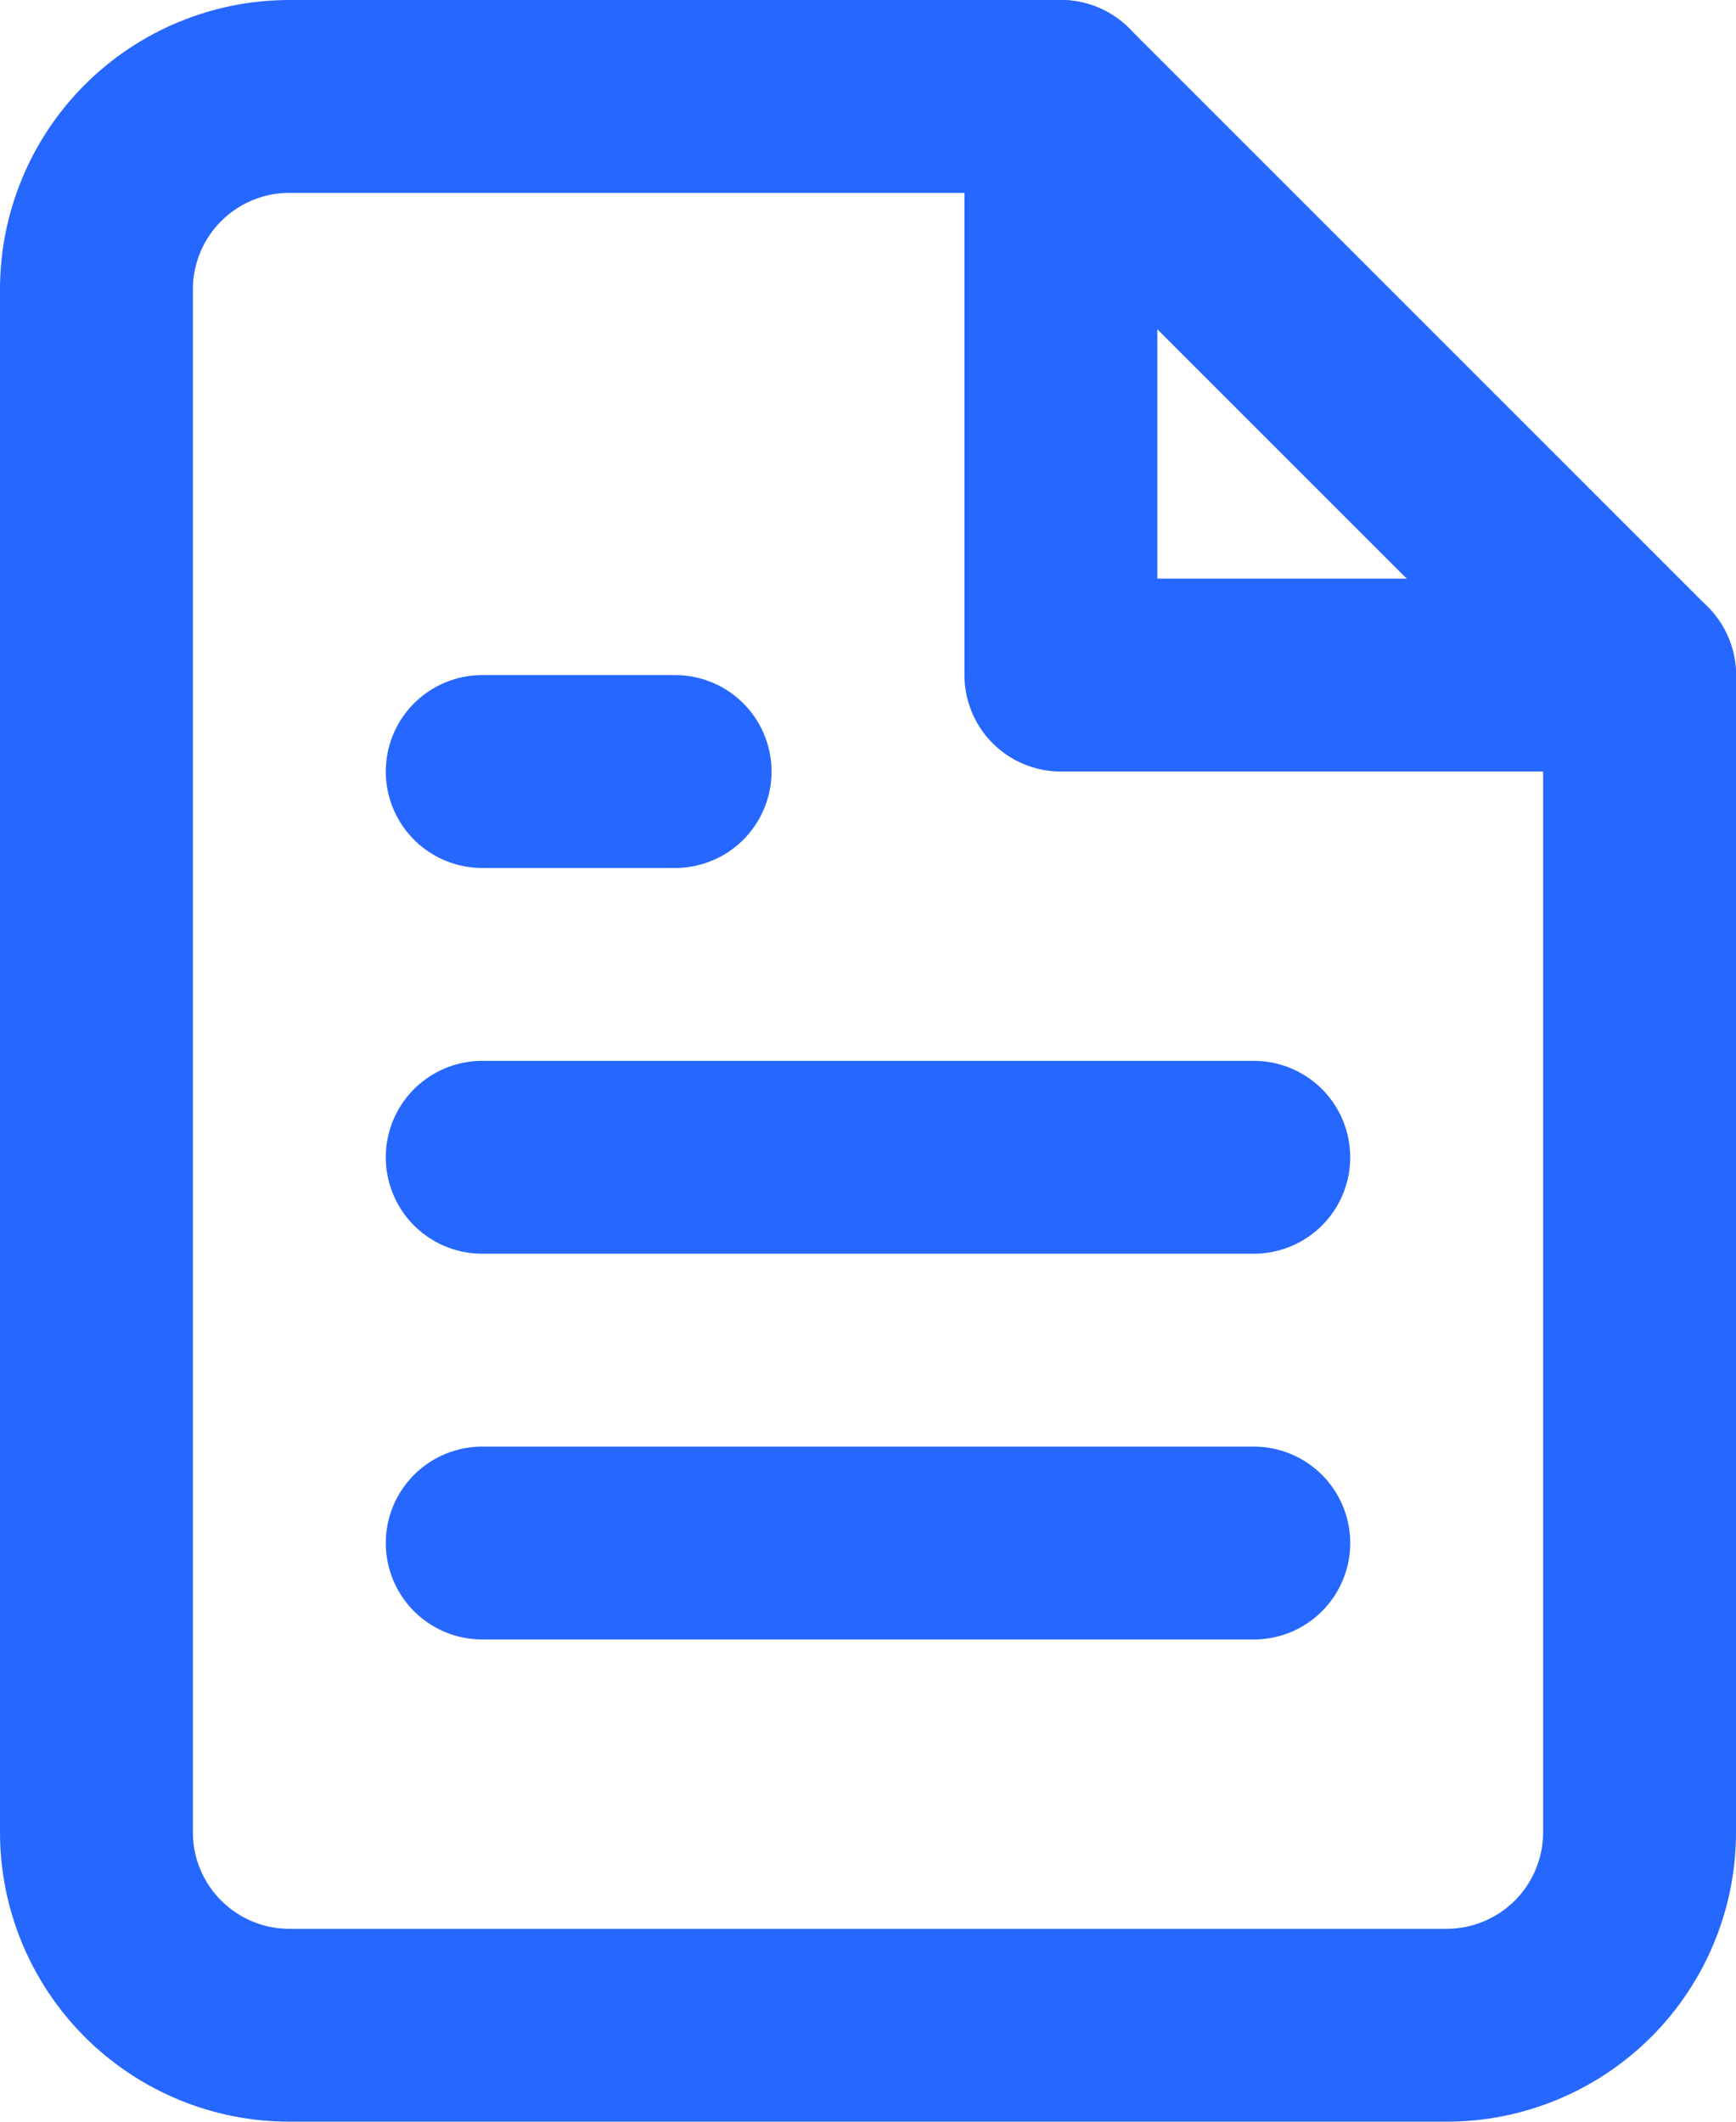
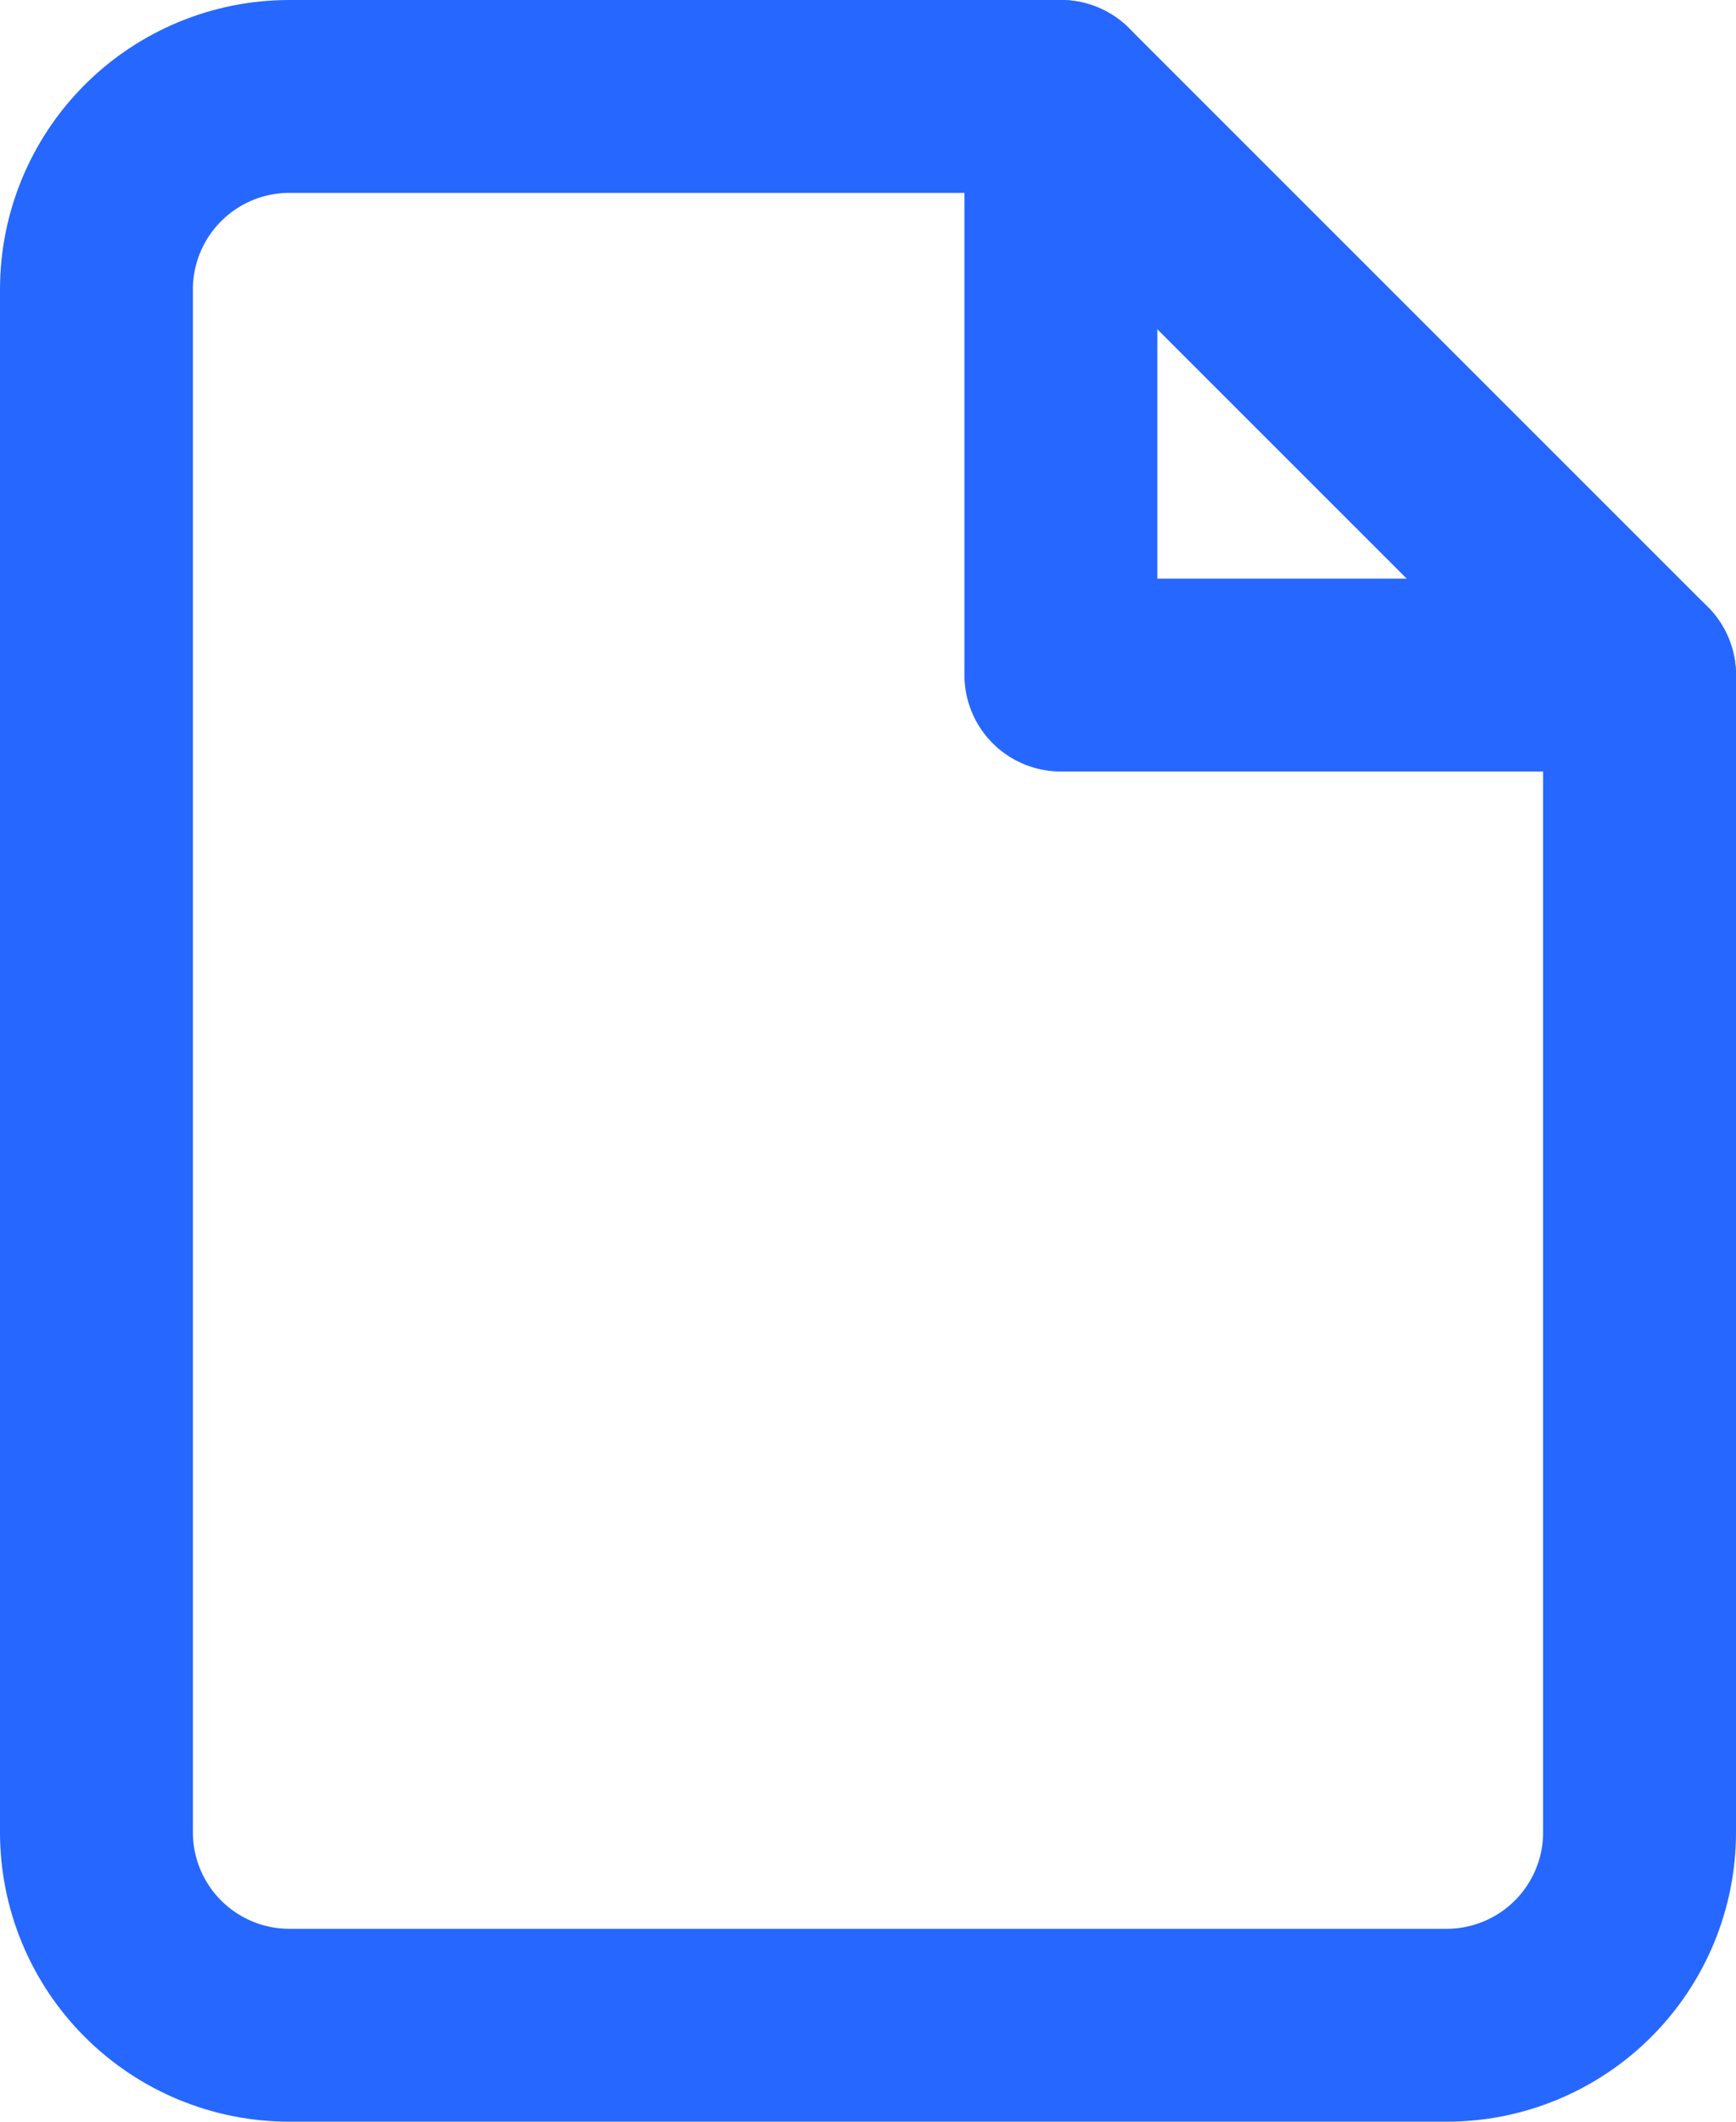
<svg xmlns="http://www.w3.org/2000/svg" viewBox="0 0 18 22" fill="none">
  <path d="M11 1H3C2.47 1 1.961 1.211 1.586 1.586C1.211 1.961 1 2.47 1 3V19C1 19.53 1.211 20.039 1.586 20.414C1.961 20.789 2.47 21 3 21H15C15.53 21 16.039 20.789 16.414 20.414C16.789 20.039 17 19.53 17 19V7L11 1Z" stroke="#2667ff" stroke-width="2" stroke-linecap="round" stroke-linejoin="round" />
  <path d="M11 1V7H17" stroke="#2667ff" stroke-width="2" stroke-linecap="round" stroke-linejoin="round" />
-   <path d="M13 12H5" stroke="#2667ff" stroke-width="2" stroke-linecap="round" stroke-linejoin="round" />
-   <path d="M13 16H5" stroke="#2667ff" stroke-width="2" stroke-linecap="round" stroke-linejoin="round" />
-   <path d="M7 8H6H5" stroke="#2667ff" stroke-width="2" stroke-linecap="round" stroke-linejoin="round" />
</svg>